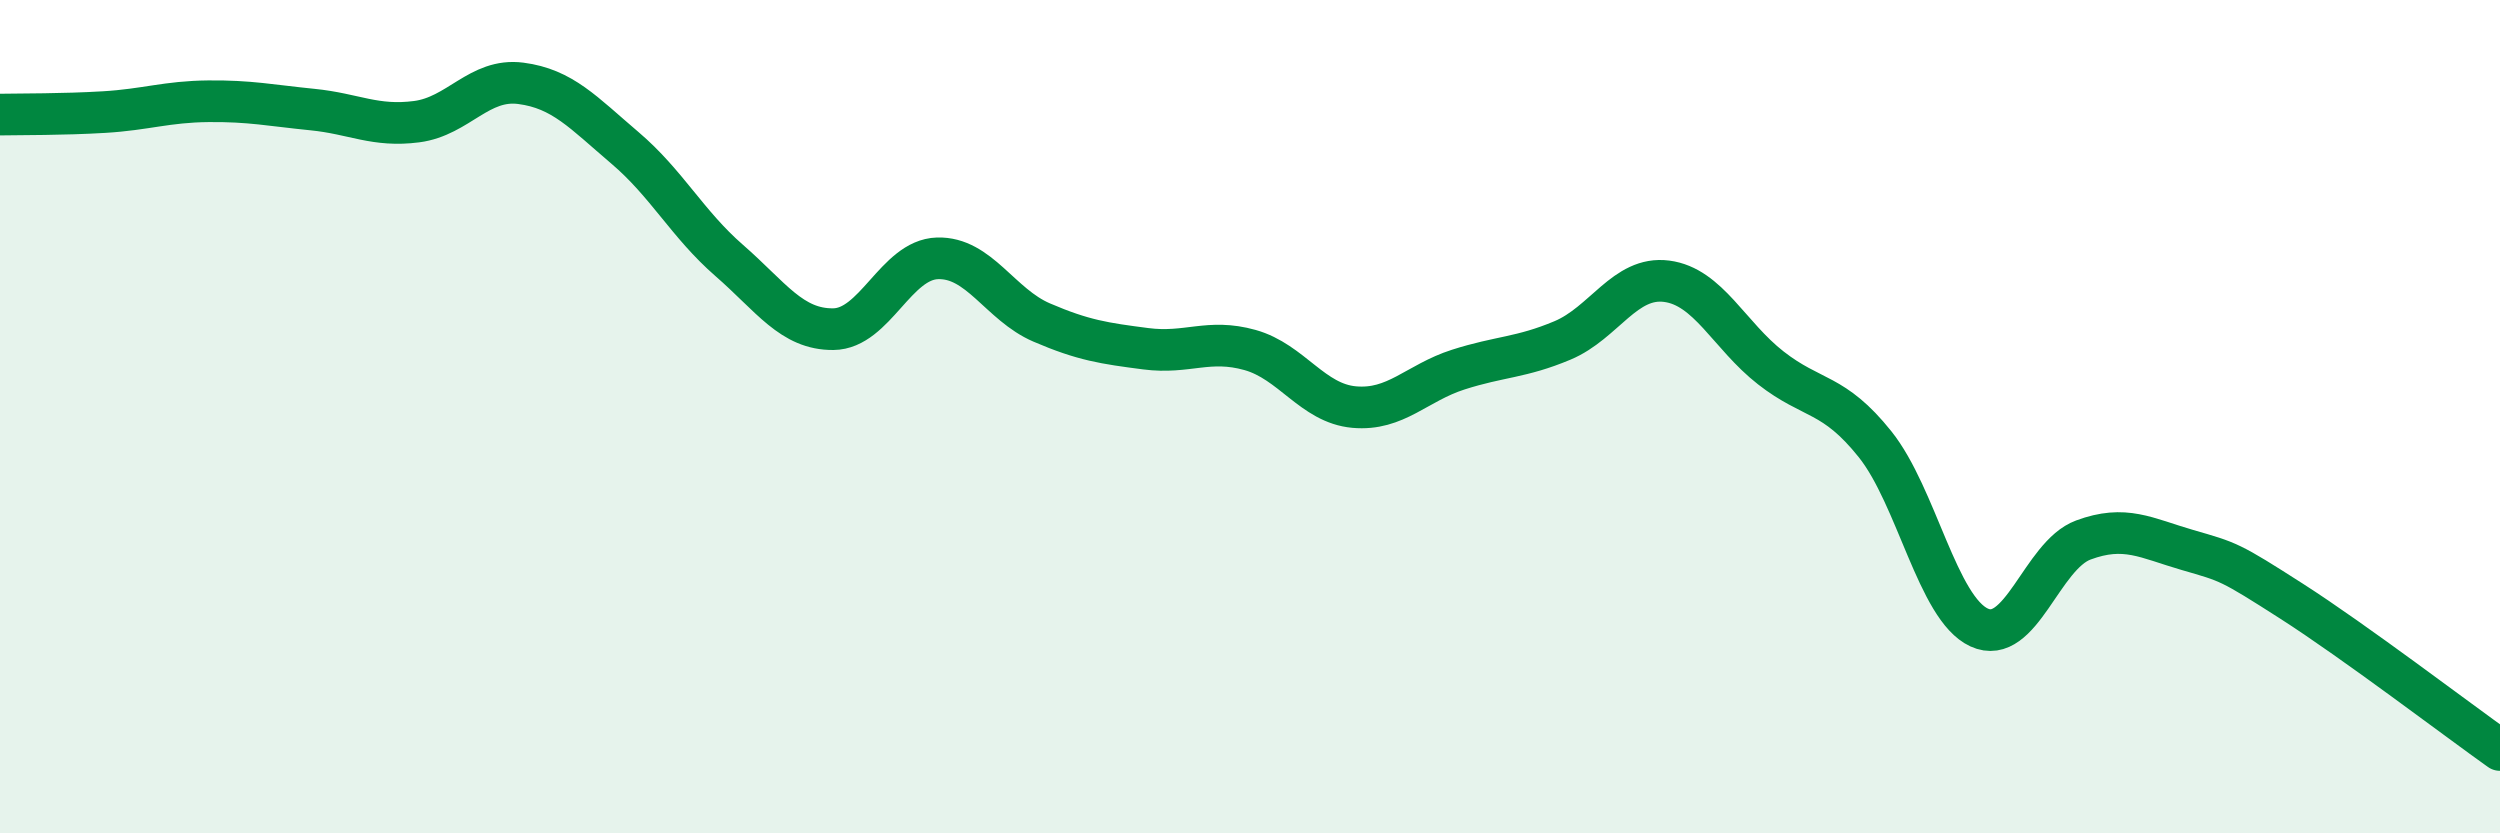
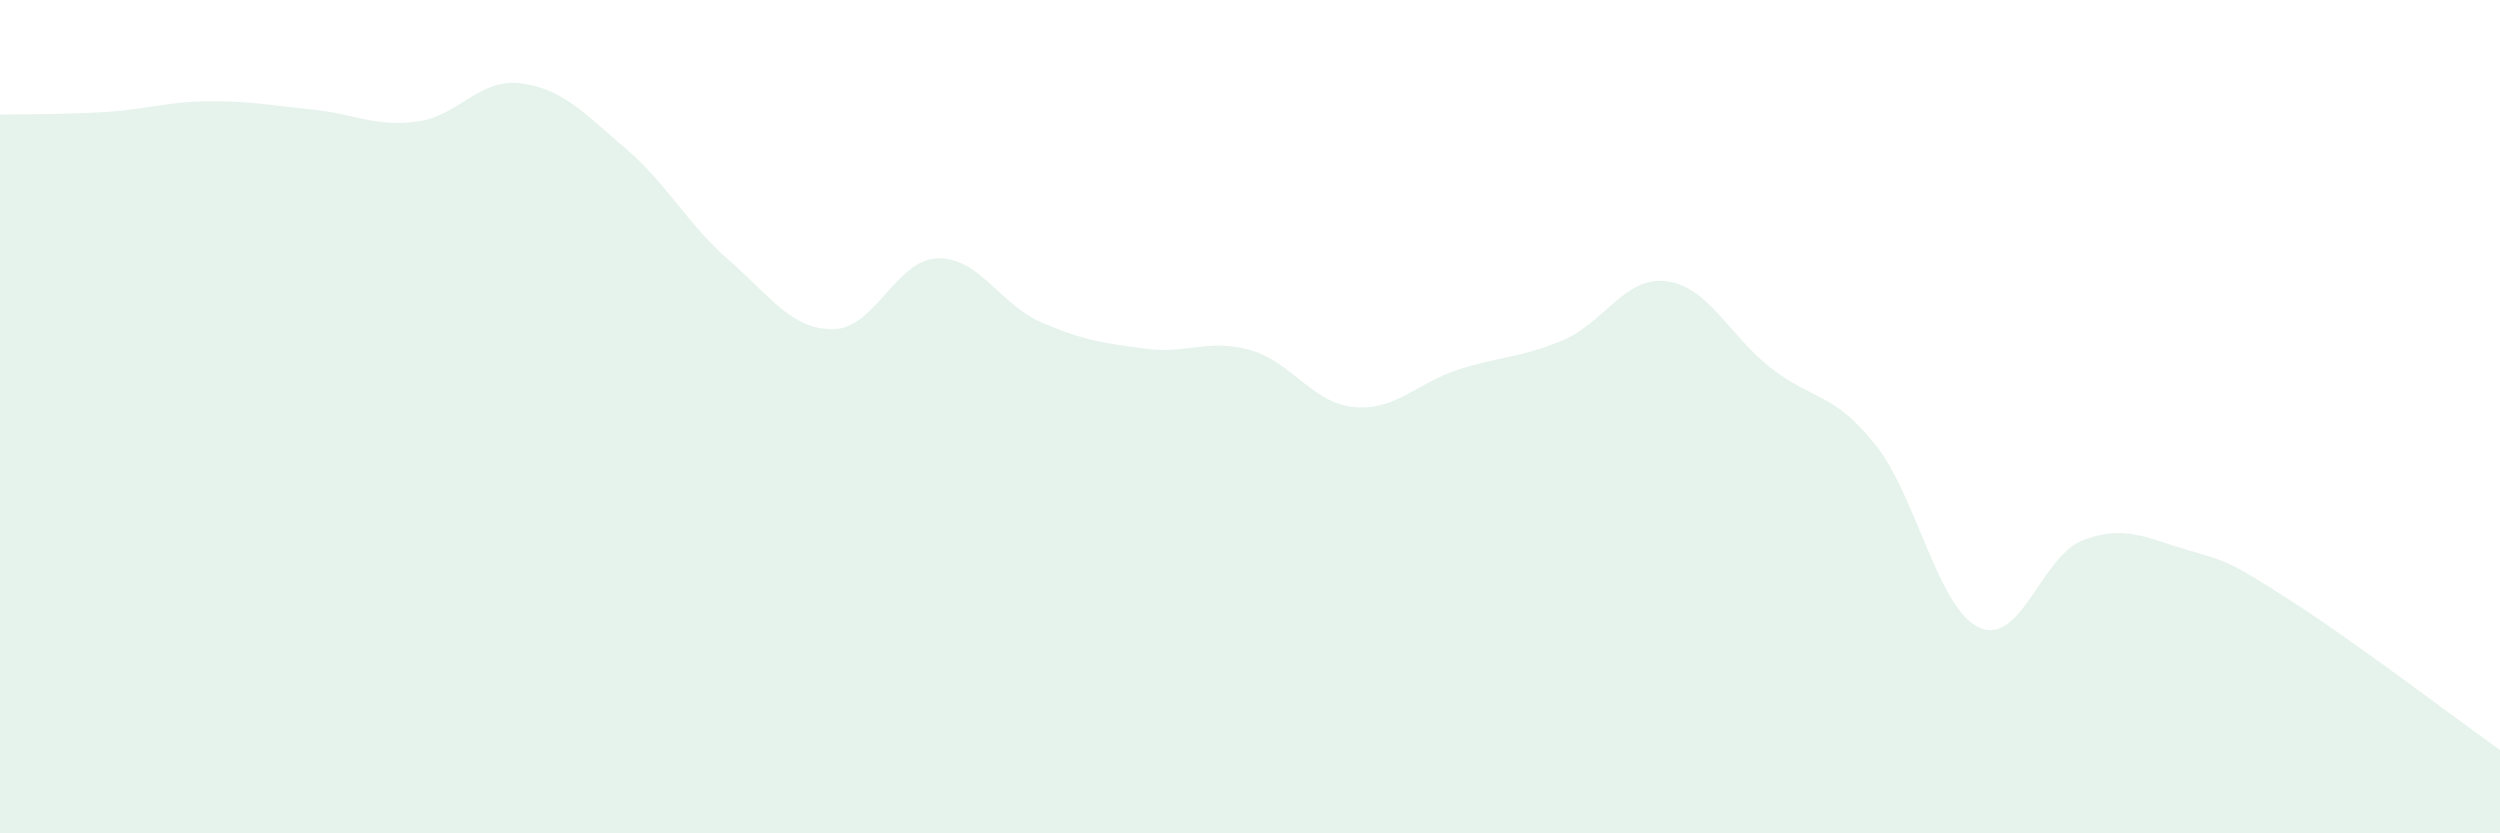
<svg xmlns="http://www.w3.org/2000/svg" width="60" height="20" viewBox="0 0 60 20">
  <path d="M 0,2.75 C 0.5,2.74 1.5,2.75 2.5,2.69 C 3.5,2.63 4,2.44 5,2.43 C 6,2.42 6.5,2.53 7.5,2.63 C 8.5,2.73 9,3.05 10,2.92 C 11,2.79 11.5,1.87 12.5,2 C 13.5,2.13 14,2.7 15,3.55 C 16,4.4 16.5,5.38 17.5,6.25 C 18.5,7.12 19,7.91 20,7.9 C 21,7.89 21.5,6.23 22.5,6.2 C 23.5,6.17 24,7.31 25,7.74 C 26,8.17 26.5,8.24 27.5,8.37 C 28.5,8.5 29,8.12 30,8.4 C 31,8.68 31.5,9.68 32.5,9.77 C 33.5,9.86 34,9.19 35,8.87 C 36,8.55 36.5,8.59 37.5,8.17 C 38.5,7.75 39,6.62 40,6.75 C 41,6.88 41.5,8.05 42.5,8.83 C 43.5,9.61 44,9.41 45,10.66 C 46,11.91 46.5,14.6 47.5,15.06 C 48.5,15.52 49,13.33 50,12.96 C 51,12.59 51.5,12.91 52.5,13.2 C 53.5,13.49 53.5,13.47 55,14.43 C 56.5,15.39 59,17.29 60,18L60 20L0 20Z" fill="#008740" opacity="0.1" stroke-linecap="round" stroke-linejoin="round" />
-   <path d="M 0,2.75 C 0.5,2.74 1.5,2.75 2.5,2.69 C 3.5,2.63 4,2.44 5,2.43 C 6,2.42 6.5,2.53 7.5,2.63 C 8.5,2.73 9,3.05 10,2.92 C 11,2.79 11.5,1.87 12.5,2 C 13.5,2.13 14,2.7 15,3.55 C 16,4.4 16.5,5.38 17.5,6.25 C 18.5,7.12 19,7.91 20,7.9 C 21,7.89 21.5,6.23 22.5,6.2 C 23.5,6.17 24,7.31 25,7.74 C 26,8.17 26.5,8.24 27.5,8.37 C 28.5,8.5 29,8.12 30,8.4 C 31,8.68 31.5,9.68 32.5,9.77 C 33.5,9.86 34,9.19 35,8.87 C 36,8.55 36.5,8.59 37.5,8.17 C 38.5,7.75 39,6.62 40,6.75 C 41,6.88 41.5,8.05 42.5,8.83 C 43.5,9.61 44,9.41 45,10.66 C 46,11.91 46.5,14.6 47.5,15.06 C 48.5,15.52 49,13.33 50,12.96 C 51,12.59 51.5,12.91 52.5,13.2 C 53.5,13.49 53.5,13.47 55,14.43 C 56.5,15.39 59,17.29 60,18" stroke="#008740" stroke-width="1" fill="none" stroke-linecap="round" stroke-linejoin="round" />
</svg>